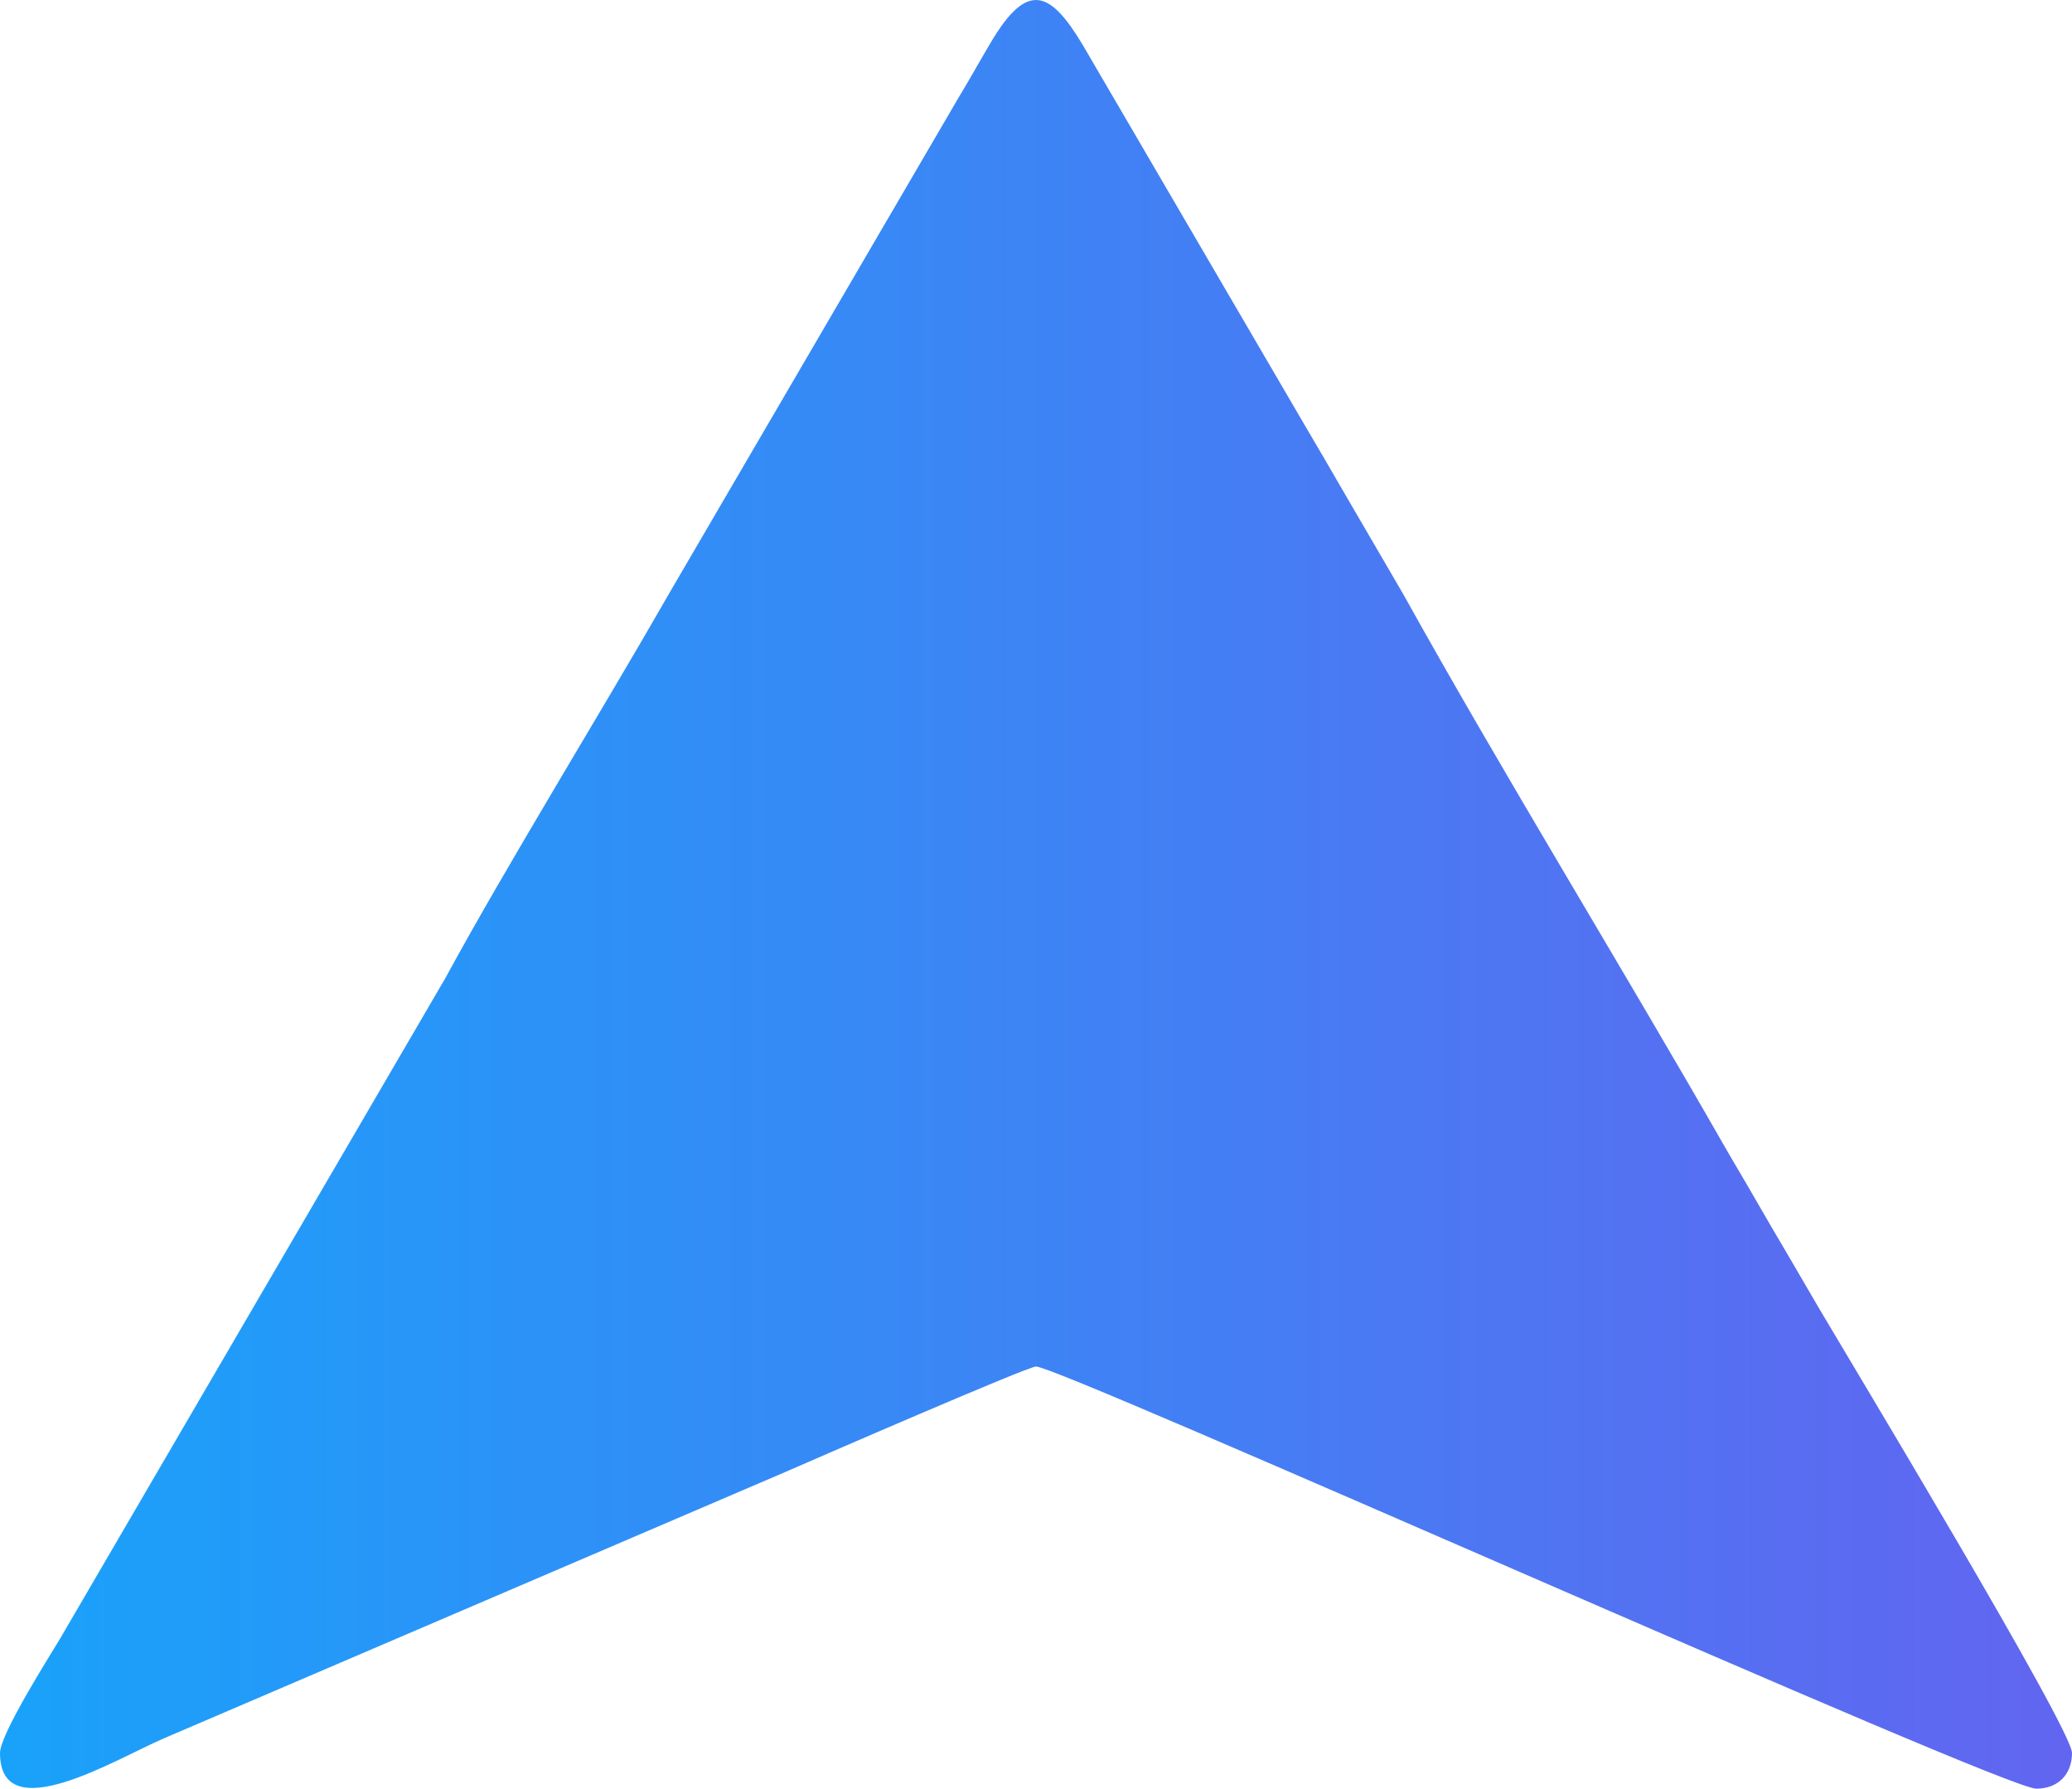
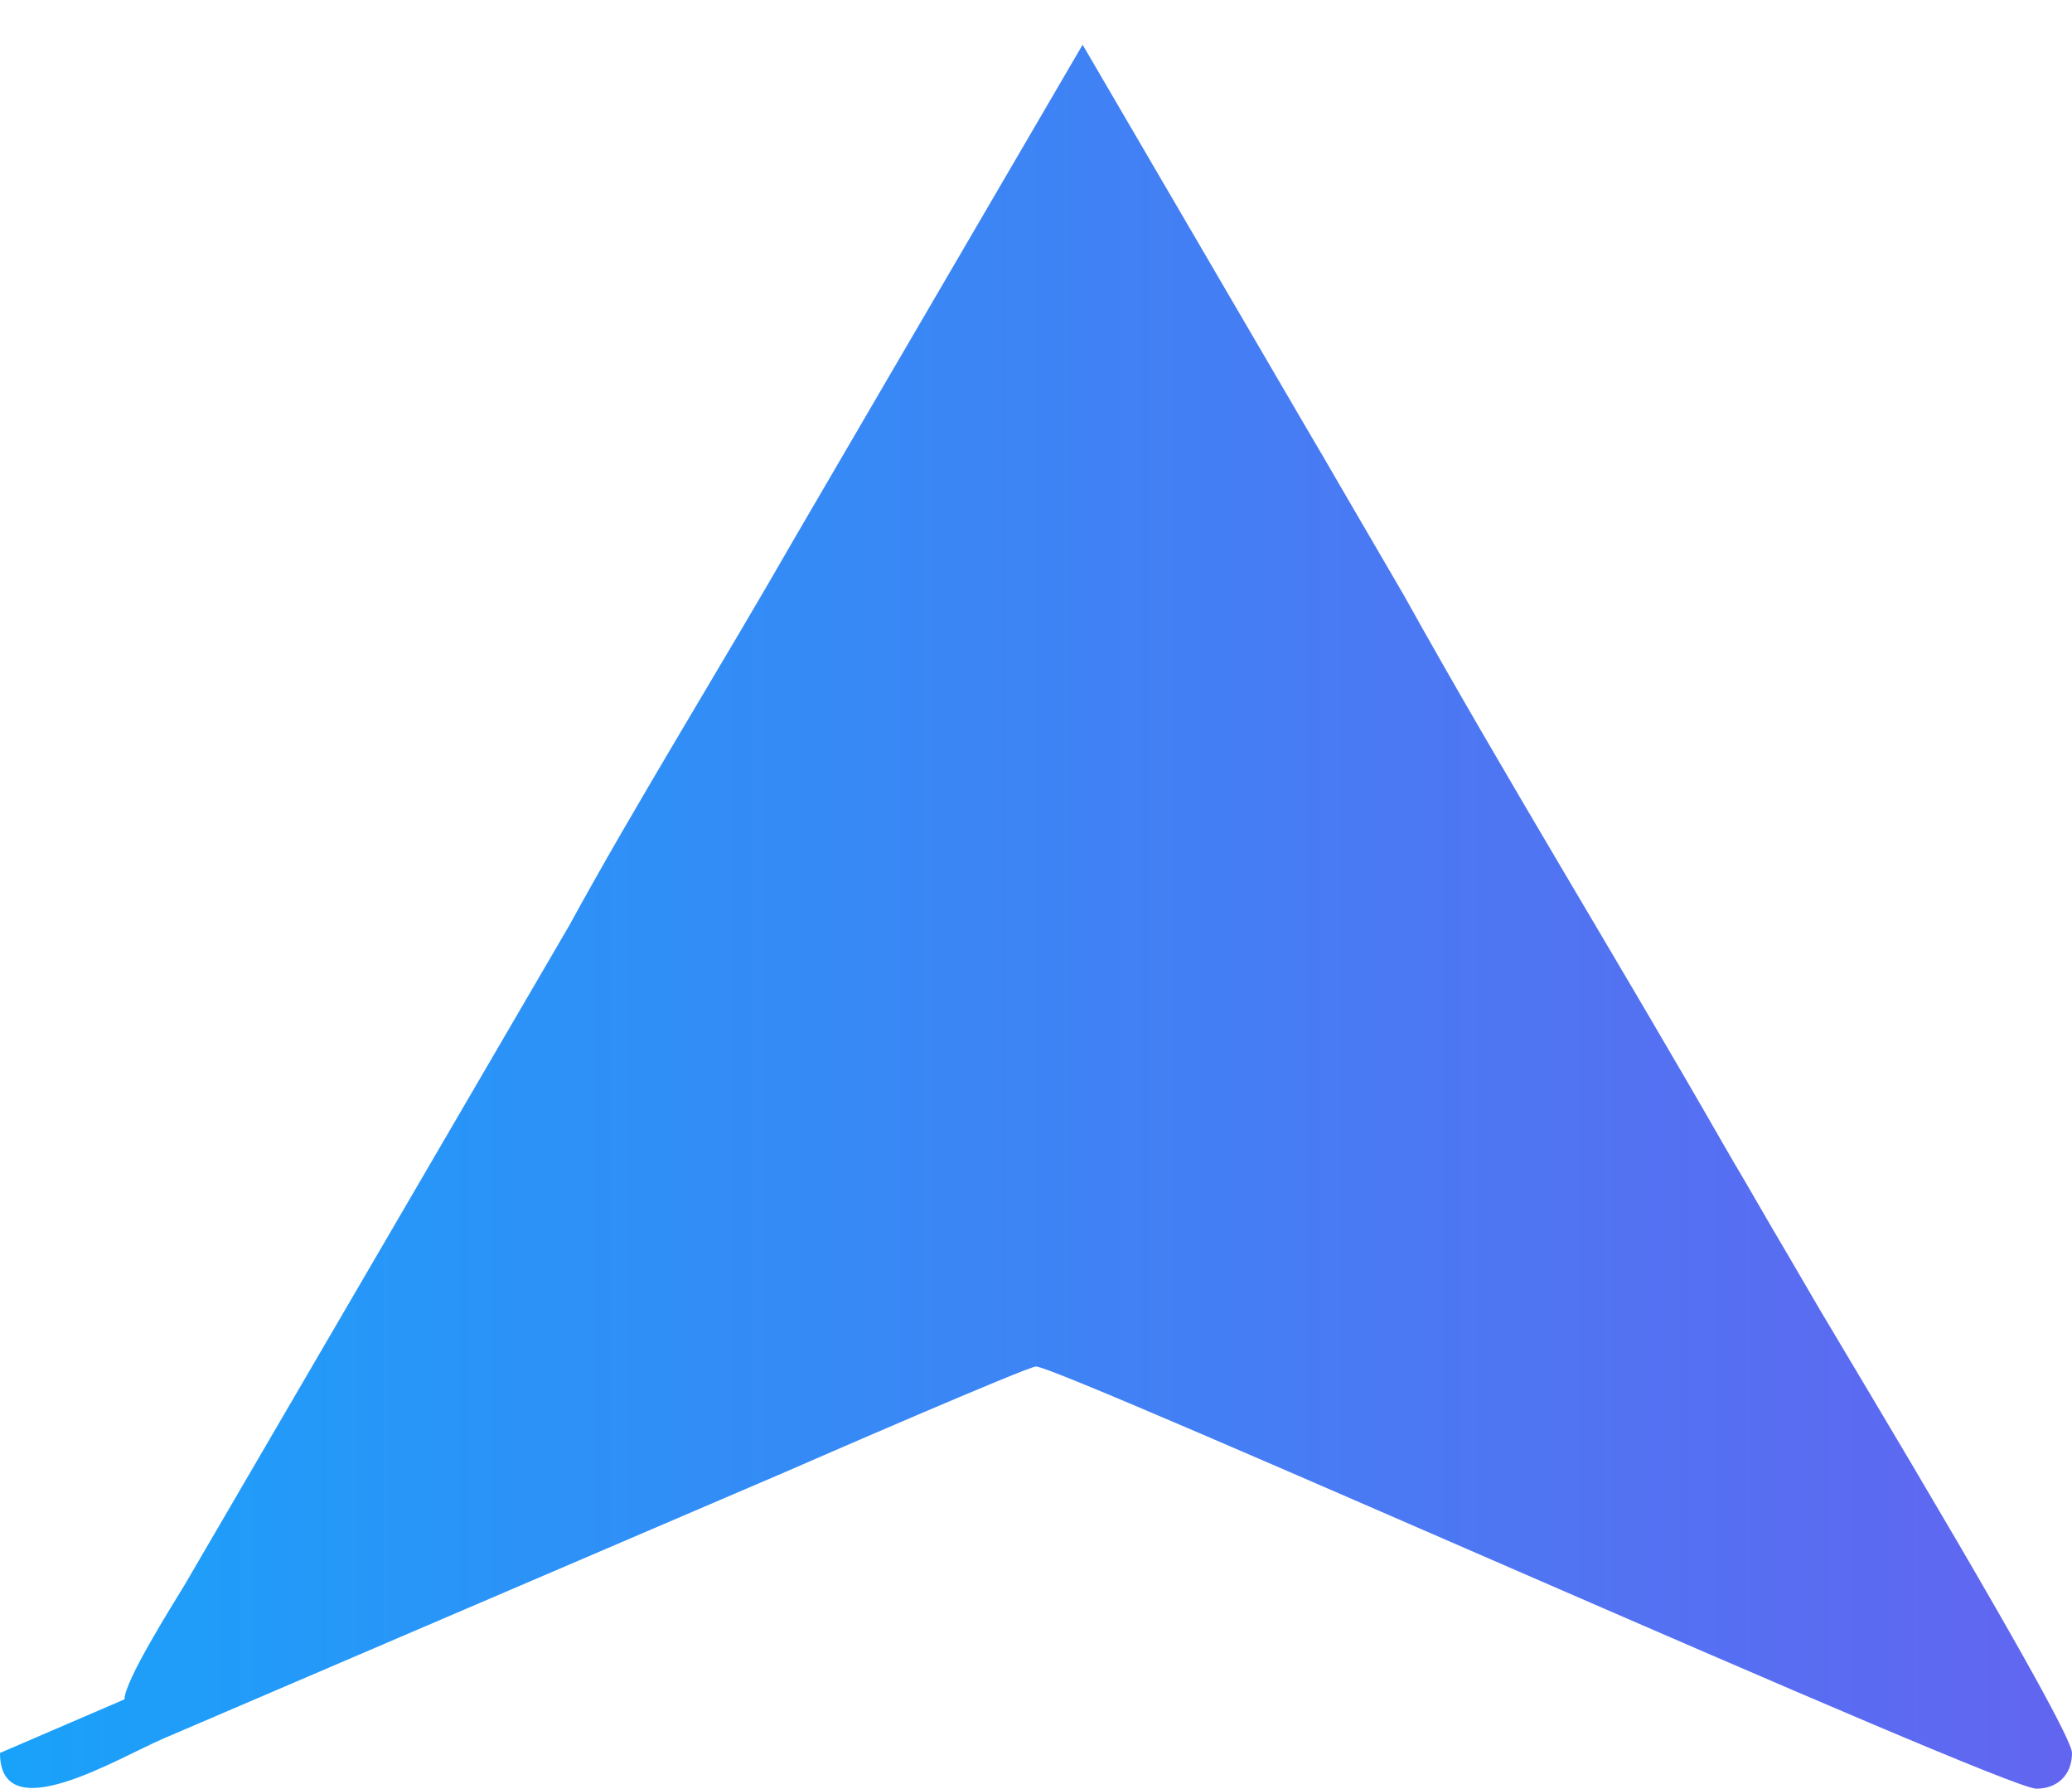
<svg xmlns="http://www.w3.org/2000/svg" xml:space="preserve" width="39.285mm" height="33.905mm" version="1.1" style="shape-rendering:geometricPrecision; text-rendering:geometricPrecision; image-rendering:optimizeQuality; fill-rule:evenodd; clip-rule:evenodd" viewBox="0 0 5709.07 4927.17">
  <defs>
    <style type="text/css">
   
    .fil0 {fill:url(#id0)}
   
  </style>
    <linearGradient id="id0" gradientUnits="userSpaceOnUse" x1="0.01" y1="2433.4" x2="5707.5" y2="2433.4">
      <stop offset="0" style="stop-opacity:1; stop-color:#19A2FA" />
      <stop offset="1" style="stop-opacity:1; stop-color:#6265F0" />
    </linearGradient>
  </defs>
  <g id="Layer_x0020_1">
    <g id="_2311406108944">
-       <path class="fil0" d="M-0 4828.74c0,212.87 322.49,15.1 451.84,-40.33l1714.02 -734.5c76.77,-33.66 666.04,-289.69 688.68,-289.69 67.68,0 2663.45,1162.95 2756.11,1162.95 59.51,0 98.43,-38.92 98.43,-98.43 0,-66.83 -623.05,-1098.96 -696.13,-1223.31 -32.17,-54.71 -54.47,-93.76 -86.13,-147.65 -33,-56.12 -61.5,-104.31 -90.71,-155.37 -29.31,-51.23 -58.33,-99.07 -86.12,-147.65 -284.49,-497.24 -609.71,-1025.79 -882.7,-1516.58l-176.67 -303.19c-29.21,-51.05 -57.71,-99.24 -90.71,-155.37l-616.93 -1056.44c-88.91,-147.97 -151.47,-176.93 -252.2,-7.64 -30.49,51.23 -57.23,99.93 -90.77,155.31l-793.76 1359.44c-193.33,337.91 -444.61,743.35 -620.04,1065.61l-1060.87 1818.3c-33.66,55.59 -165.32,263.91 -165.32,314.53l0 0.01z" />
+       <path class="fil0" d="M-0 4828.74c0,212.87 322.49,15.1 451.84,-40.33l1714.02 -734.5c76.77,-33.66 666.04,-289.69 688.68,-289.69 67.68,0 2663.45,1162.95 2756.11,1162.95 59.51,0 98.43,-38.92 98.43,-98.43 0,-66.83 -623.05,-1098.96 -696.13,-1223.31 -32.17,-54.71 -54.47,-93.76 -86.13,-147.65 -33,-56.12 -61.5,-104.31 -90.71,-155.37 -29.31,-51.23 -58.33,-99.07 -86.12,-147.65 -284.49,-497.24 -609.71,-1025.79 -882.7,-1516.58l-176.67 -303.19c-29.21,-51.05 -57.71,-99.24 -90.71,-155.37l-616.93 -1056.44l-793.76 1359.44c-193.33,337.91 -444.61,743.35 -620.04,1065.61l-1060.87 1818.3c-33.66,55.59 -165.32,263.91 -165.32,314.53l0 0.01z" />
    </g>
  </g>
</svg>